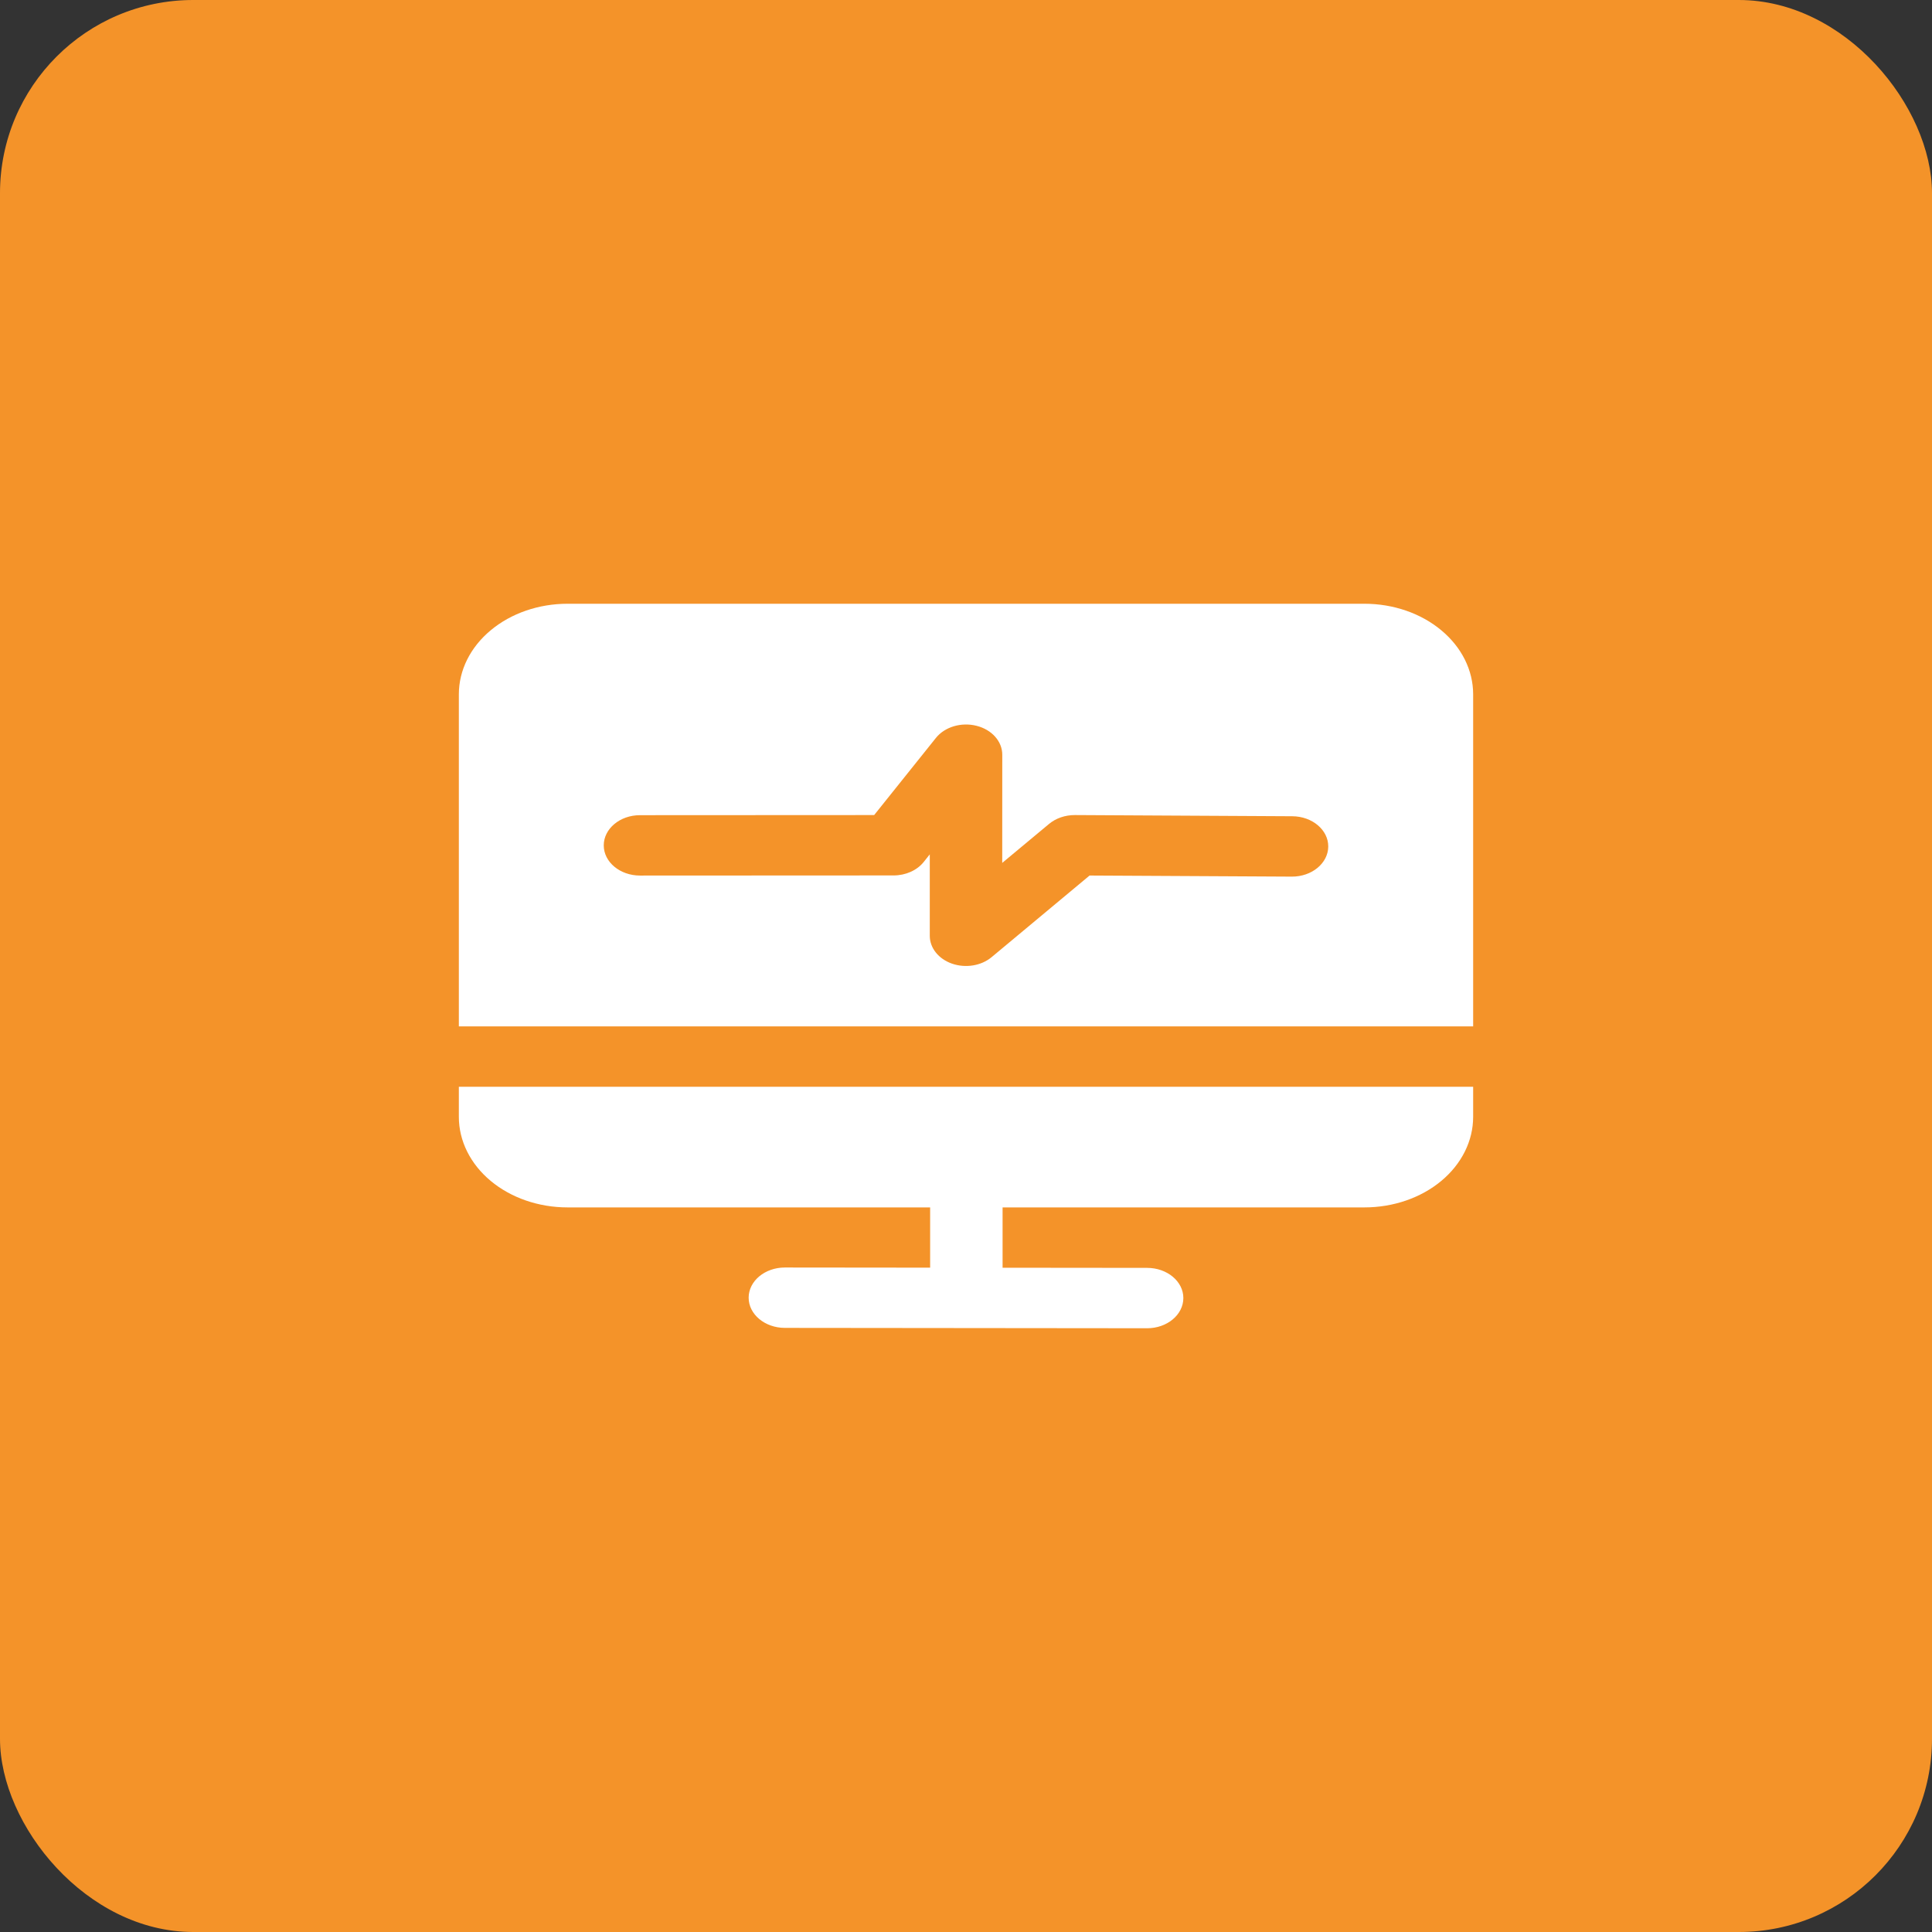
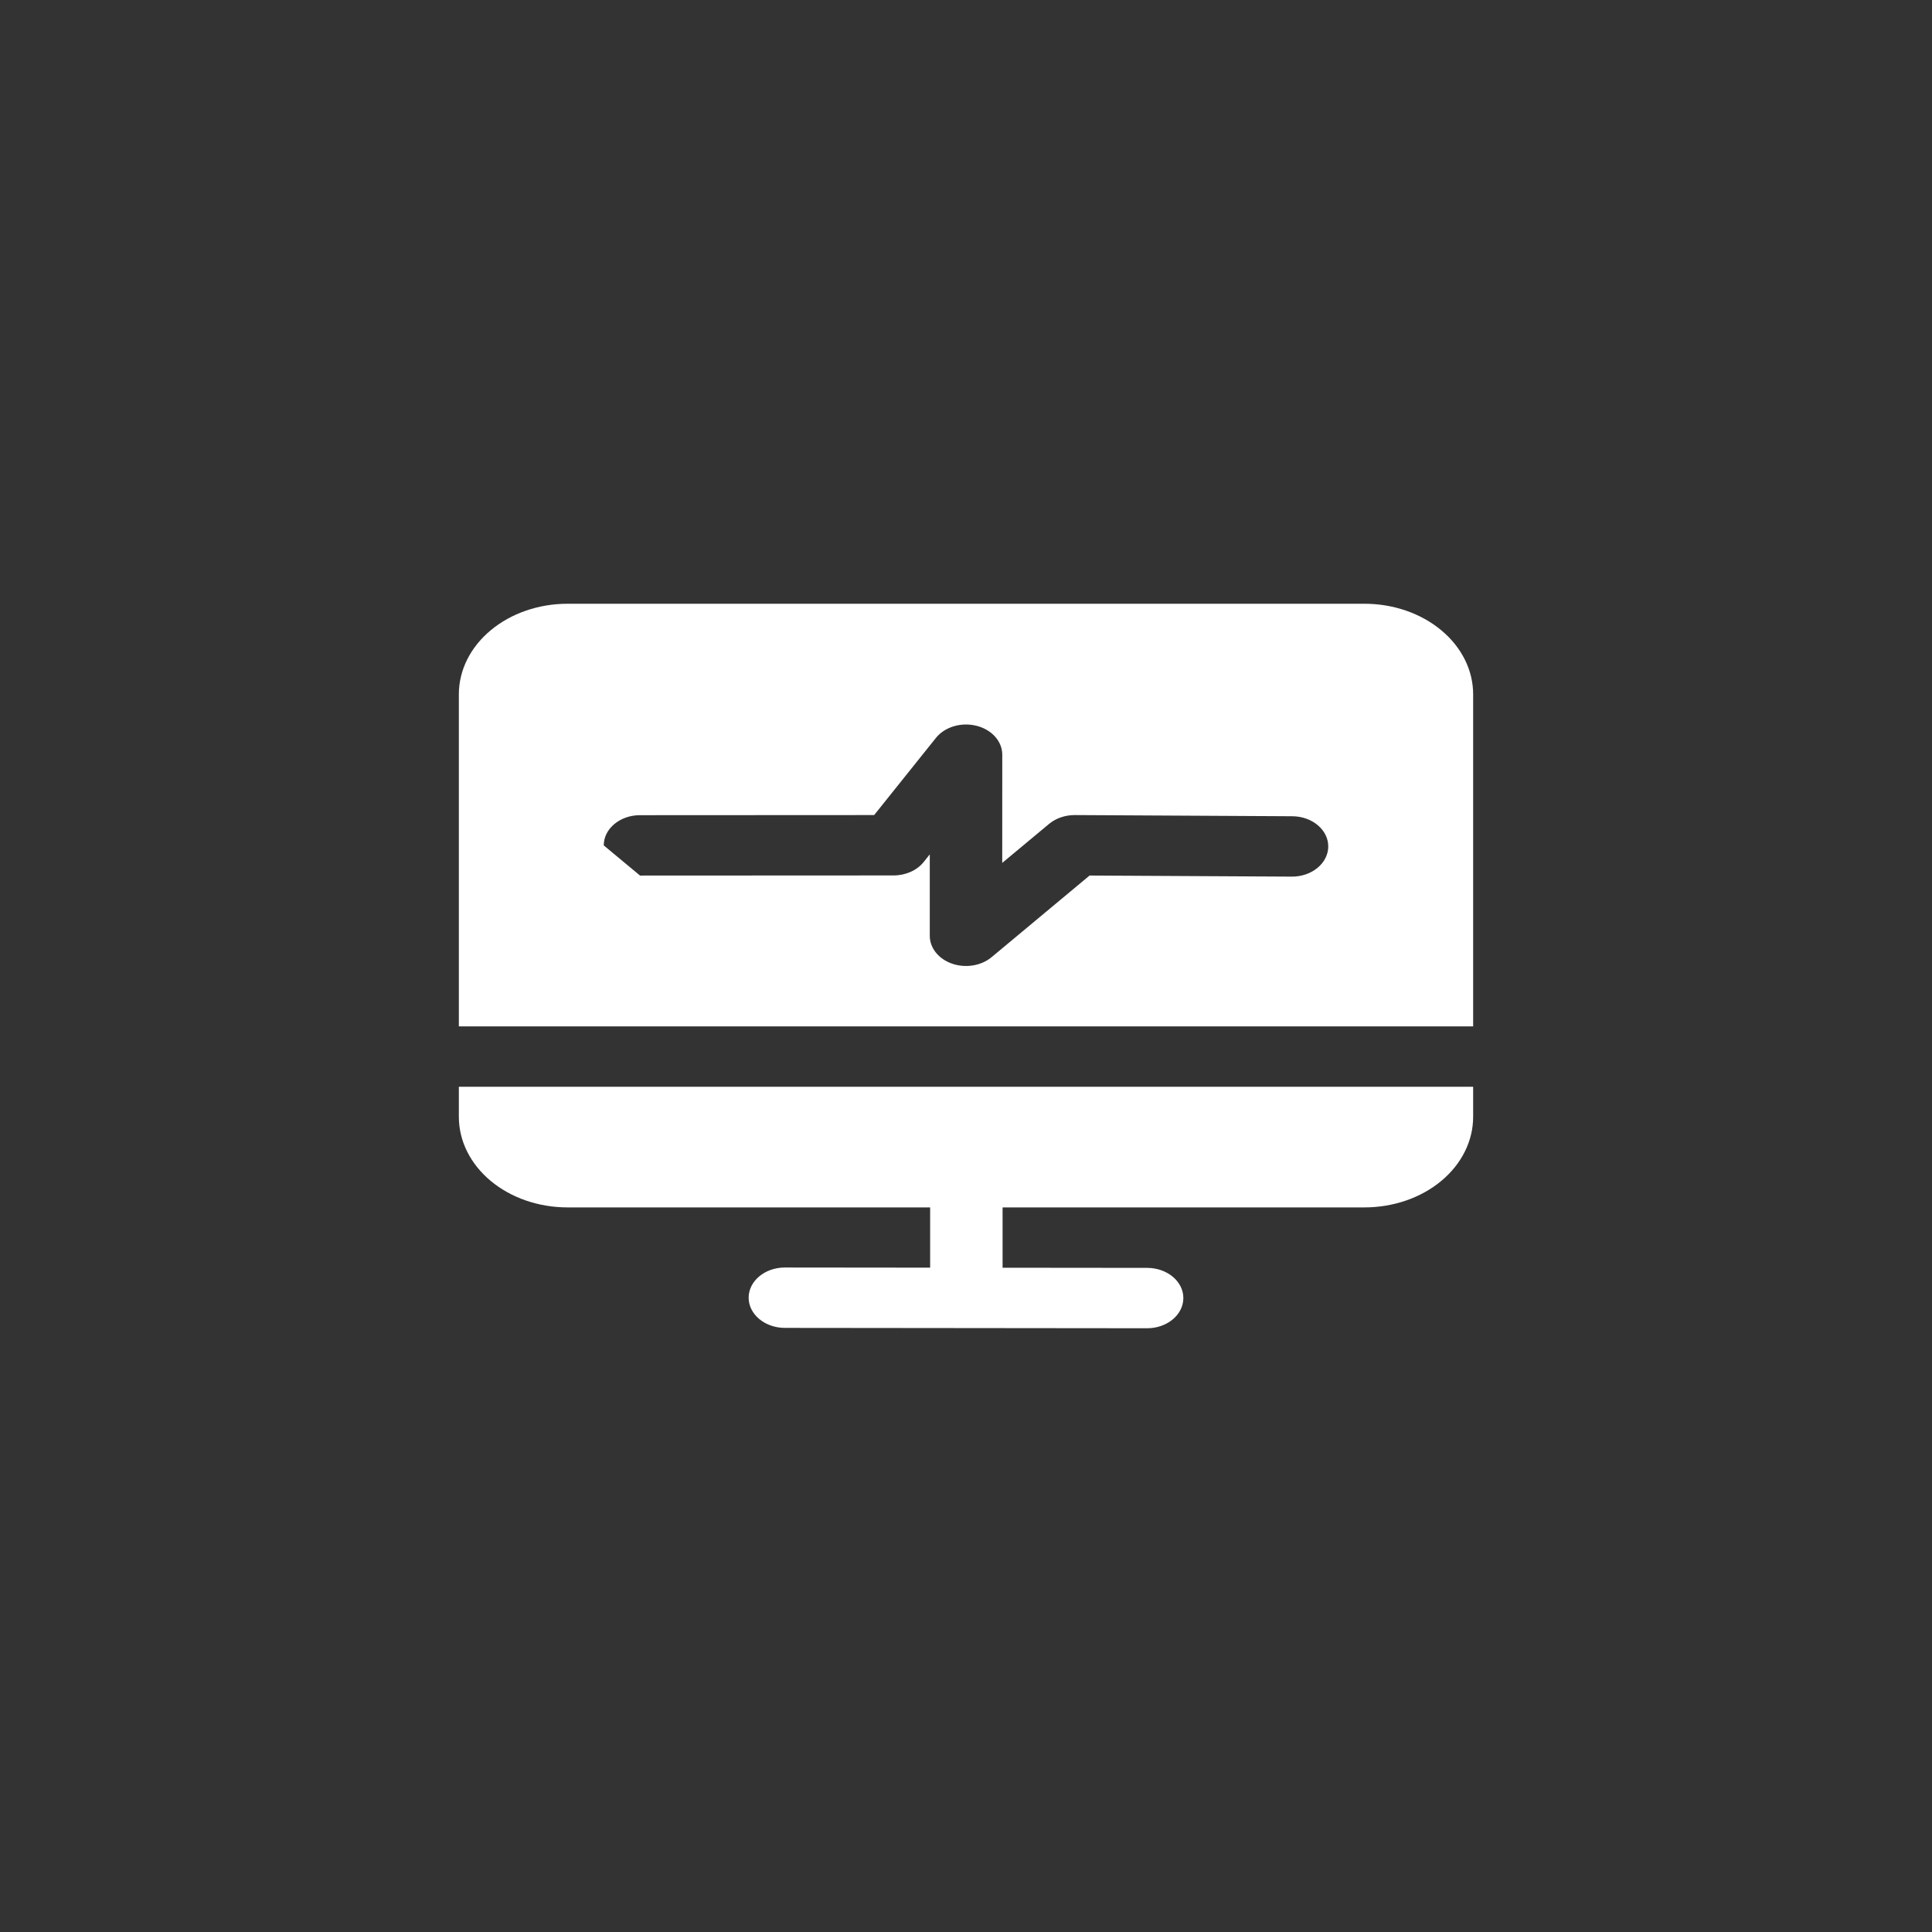
<svg xmlns="http://www.w3.org/2000/svg" width="80" height="80" viewBox="0 0 80 80" fill="none">
  <rect x="0" y="0" width="80" height="80" fill="#333333" stroke="none" />
-   <rect width="80" height="80" rx="8" fill="#F49329" />
-   <path fill-rule="evenodd" clip-rule="evenodd" d="M38.515 49.996V52.491L32.502 52.485C31.674 52.484 31.002 53.042 31 53.733C30.998 54.422 31.671 54.984 32.498 54.985L47.498 55C48.327 55.001 48.998 54.441 49 53.751C49.002 53.061 48.33 52.501 47.502 52.5L41.515 52.494V49.996H56.5C57.694 49.996 58.839 49.601 59.681 48.899C60.526 48.195 61 47.241 61 46.246V45H19V46.246C19 47.241 19.474 48.195 20.319 48.899C21.162 49.601 22.306 49.996 23.5 49.996H38.515ZM19 42.5H61V28.75C61 27.755 60.526 26.801 59.681 26.099C58.839 25.395 57.694 25 56.5 25H23.5C22.306 25 21.162 25.395 20.319 26.099C19.474 26.801 19 27.755 19 28.75V42.5ZM26.502 36.255L37 36.25C37.502 36.25 37.969 36.041 38.248 35.694L38.5 35.377V38.749C38.5 39.255 38.864 39.71 39.425 39.904C39.986 40.097 40.632 39.991 41.06 39.634L45.117 36.254L53.491 36.299C54.318 36.303 54.994 35.746 55 35.056C55.006 34.366 54.337 33.803 53.509 33.799L44.509 33.75C44.108 33.748 43.723 33.88 43.44 34.116L41.5 35.731L41.502 31.25C41.502 30.699 41.069 30.212 40.437 30.054C39.803 29.894 39.121 30.098 38.754 30.556L36.197 33.75L26.498 33.755C25.671 33.755 25 34.316 25 35.006C25 35.696 25.674 36.255 26.502 36.255Z" fill="white" />
+   <path fill-rule="evenodd" clip-rule="evenodd" d="M38.515 49.996V52.491L32.502 52.485C31.674 52.484 31.002 53.042 31 53.733C30.998 54.422 31.671 54.984 32.498 54.985L47.498 55C48.327 55.001 48.998 54.441 49 53.751C49.002 53.061 48.33 52.501 47.502 52.5L41.515 52.494V49.996H56.5C57.694 49.996 58.839 49.601 59.681 48.899C60.526 48.195 61 47.241 61 46.246V45H19V46.246C19 47.241 19.474 48.195 20.319 48.899C21.162 49.601 22.306 49.996 23.5 49.996H38.515ZM19 42.5H61V28.75C61 27.755 60.526 26.801 59.681 26.099C58.839 25.395 57.694 25 56.5 25H23.5C22.306 25 21.162 25.395 20.319 26.099C19.474 26.801 19 27.755 19 28.75V42.5ZM26.502 36.255L37 36.25C37.502 36.25 37.969 36.041 38.248 35.694L38.5 35.377V38.749C38.5 39.255 38.864 39.71 39.425 39.904C39.986 40.097 40.632 39.991 41.06 39.634L45.117 36.254L53.491 36.299C54.318 36.303 54.994 35.746 55 35.056C55.006 34.366 54.337 33.803 53.509 33.799L44.509 33.75C44.108 33.748 43.723 33.88 43.44 34.116L41.5 35.731L41.502 31.25C41.502 30.699 41.069 30.212 40.437 30.054C39.803 29.894 39.121 30.098 38.754 30.556L36.197 33.75L26.498 33.755C25.671 33.755 25 34.316 25 35.006Z" fill="white" />
</svg>